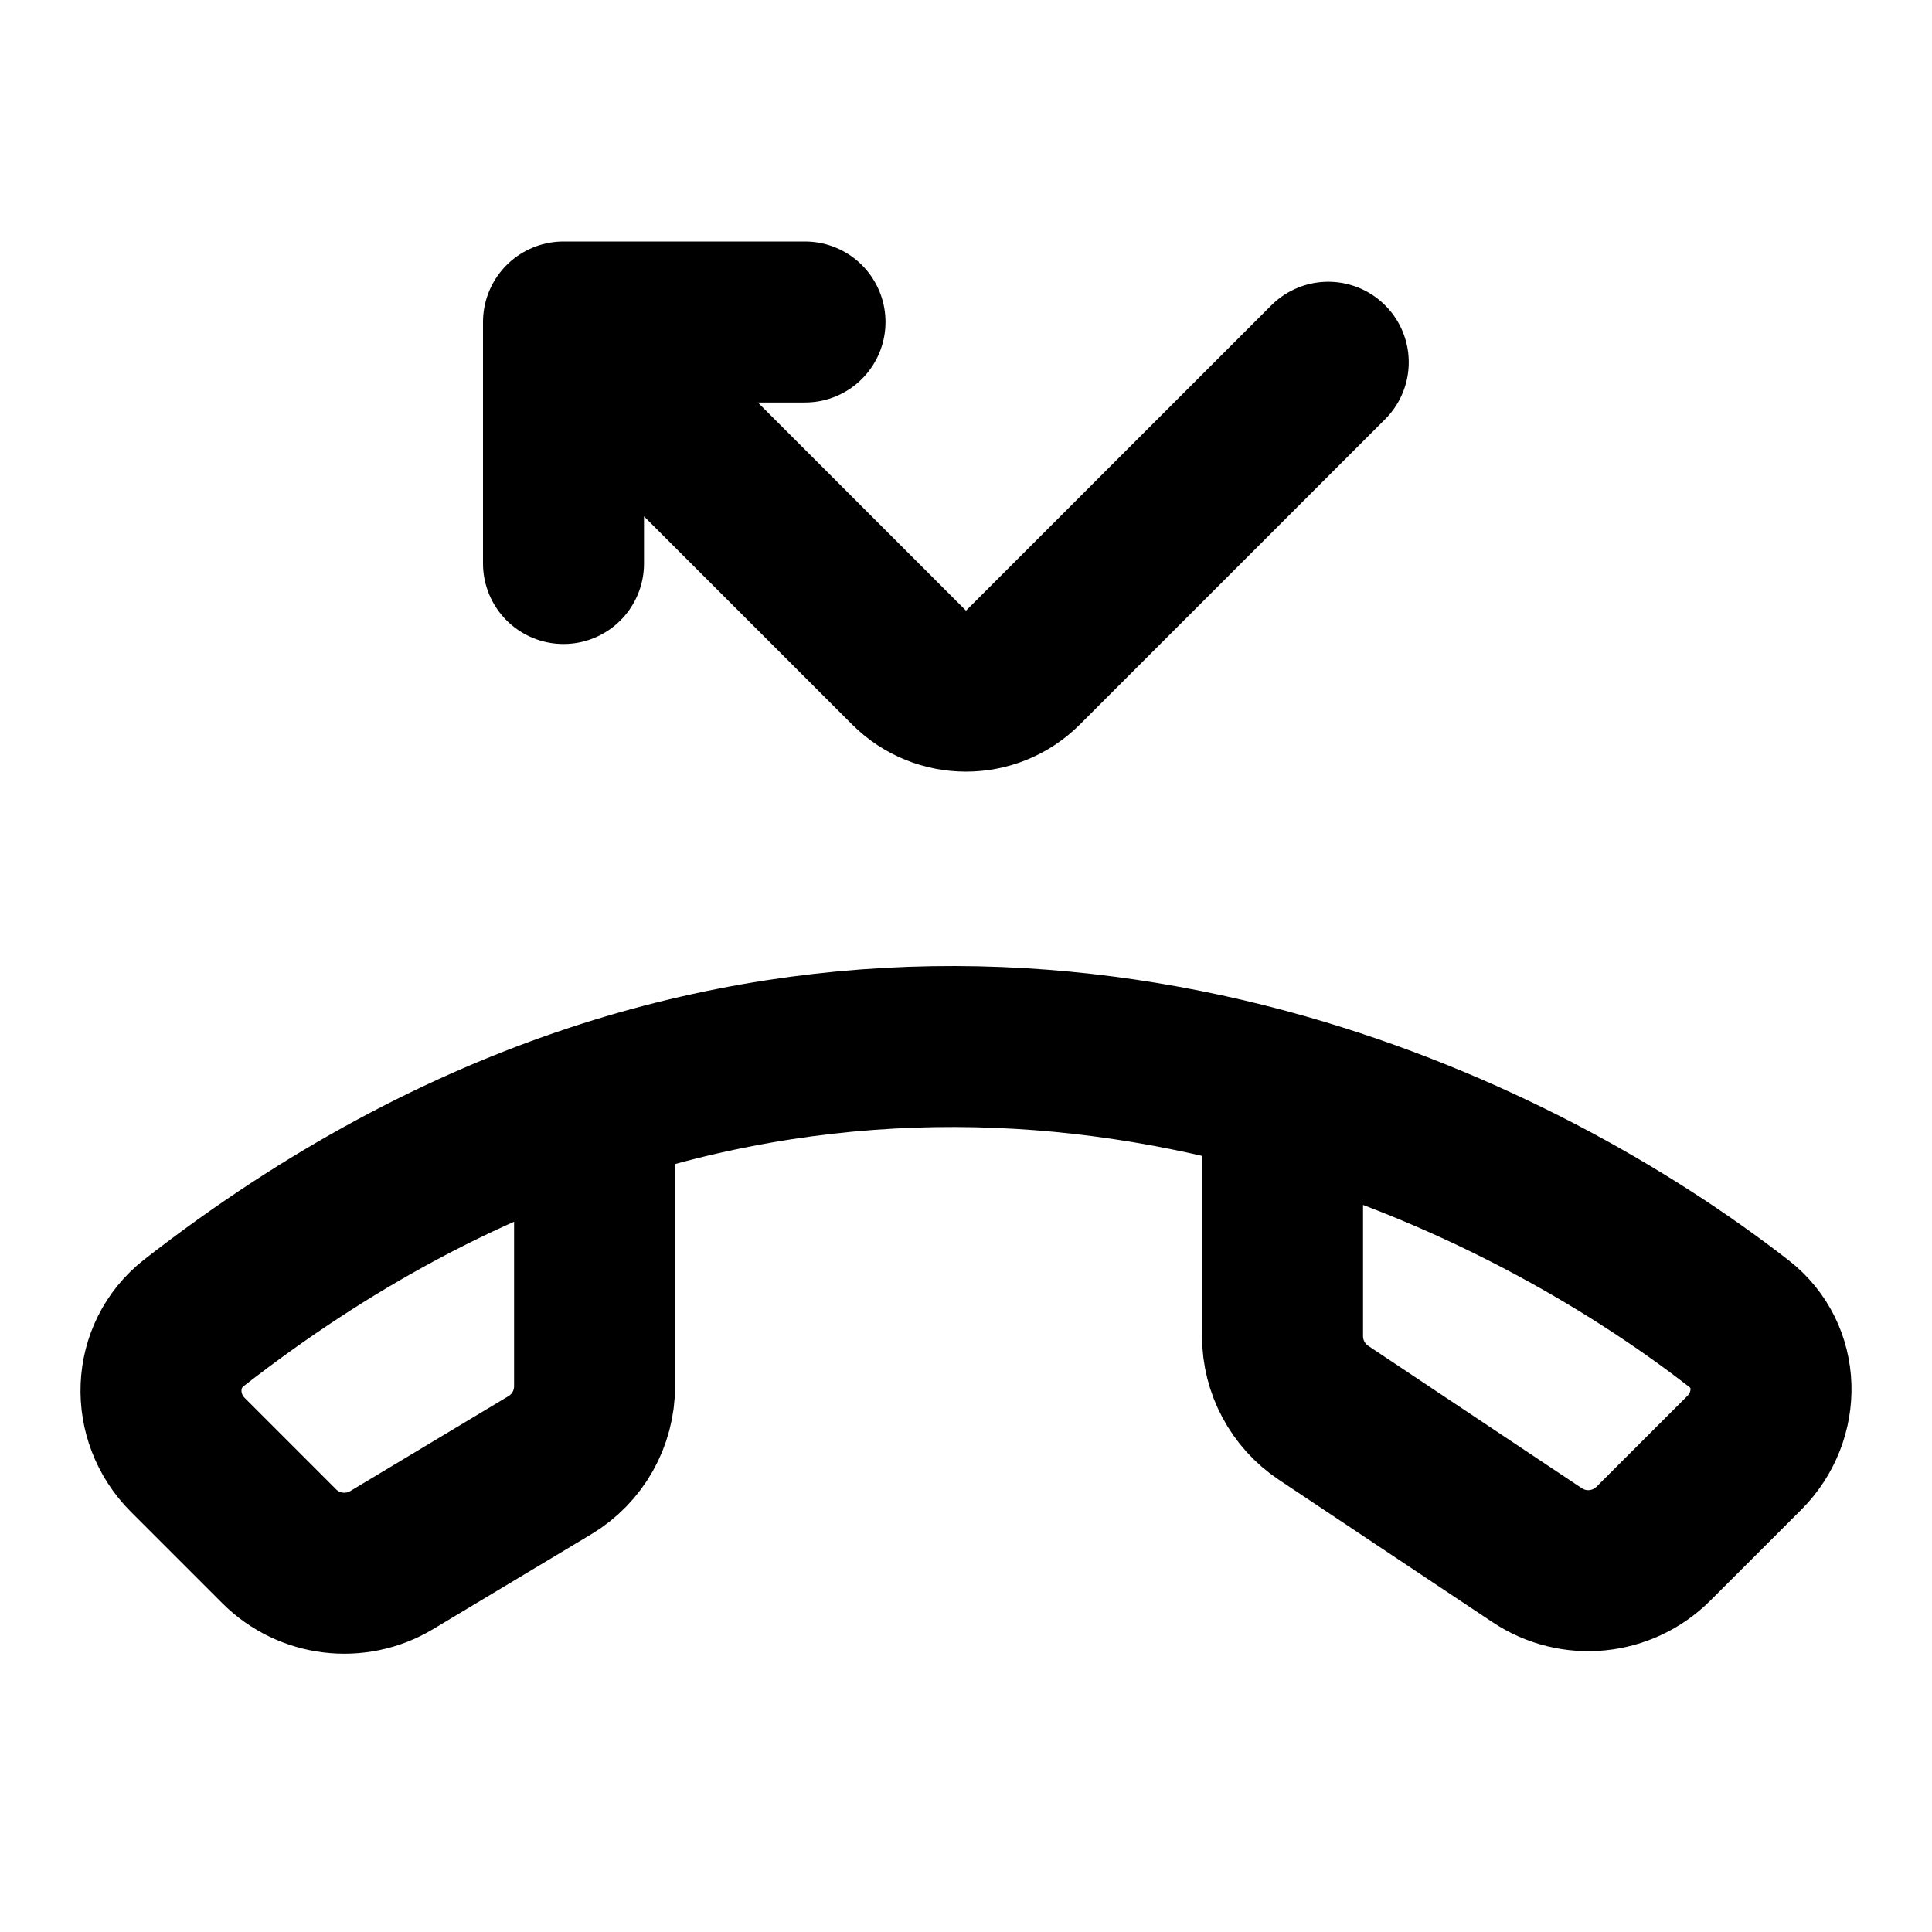
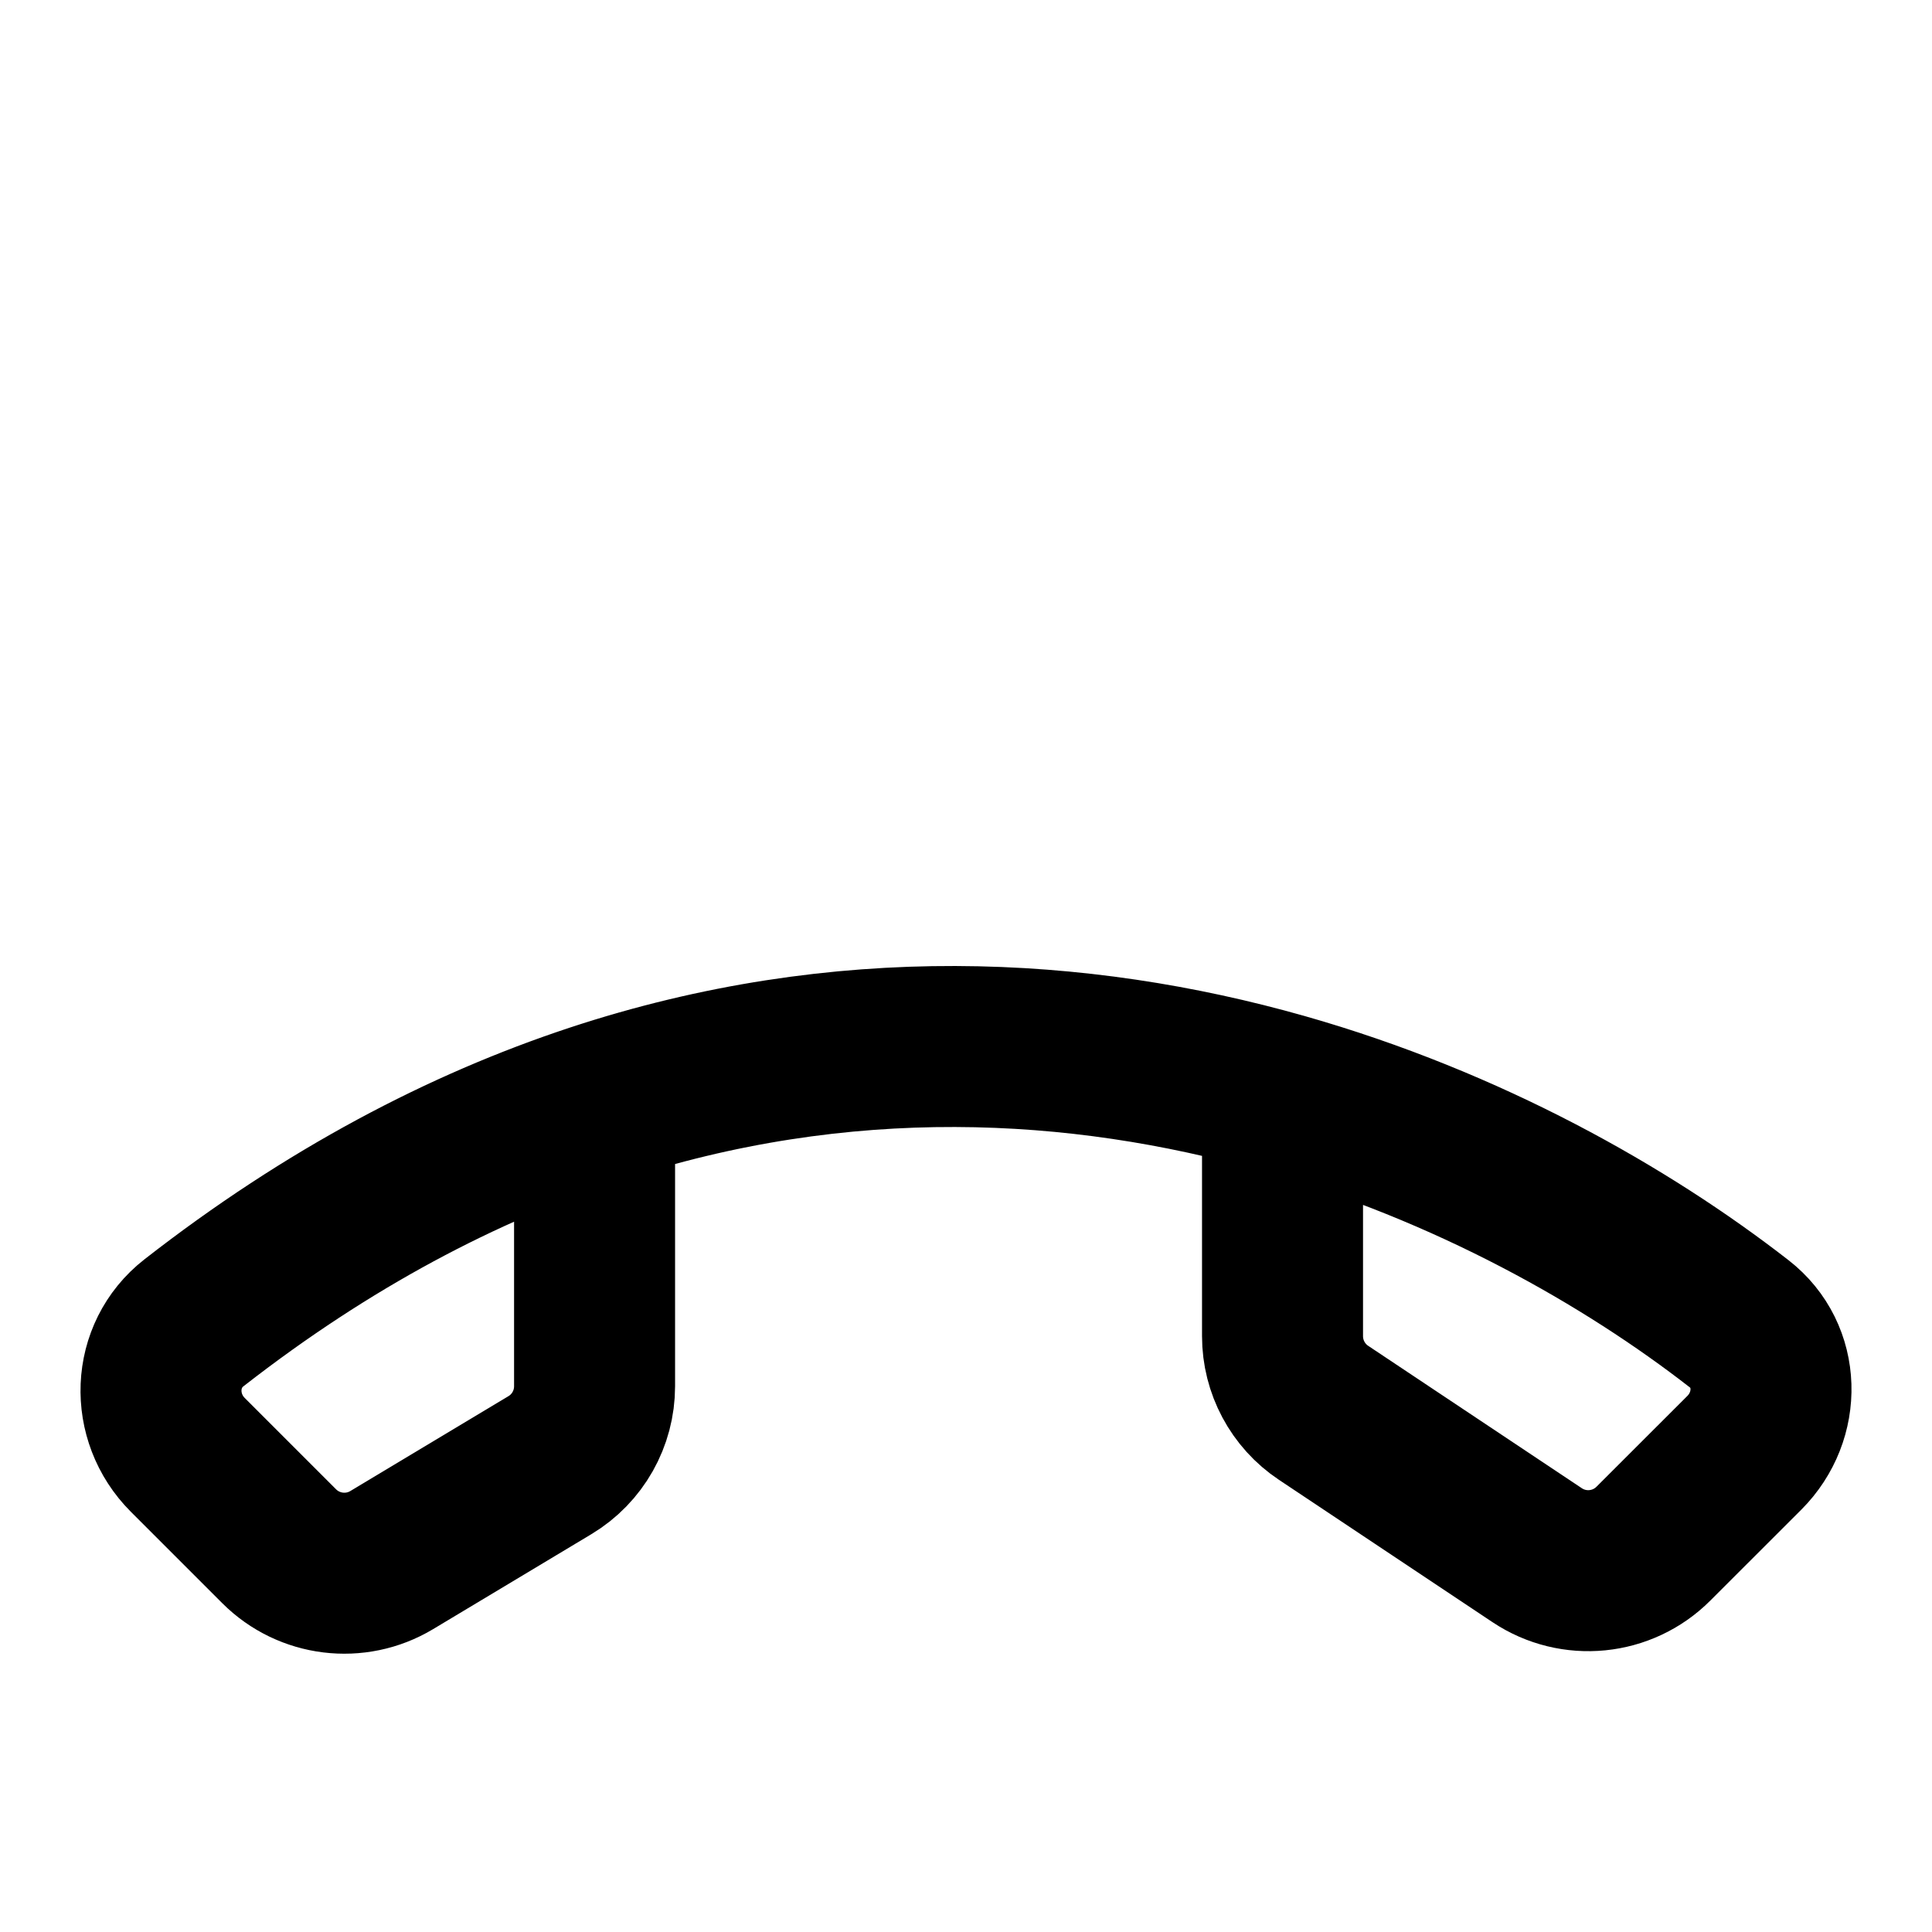
<svg xmlns="http://www.w3.org/2000/svg" width="800px" height="800px" viewBox="0 0 24 24" fill="none">
  <path d="M7.386 13.717C5.753 14.257 4.08 15.13 2.41 16.432C1.889 16.838 1.866 17.606 2.333 18.073L3.468 19.208C3.839 19.579 4.416 19.65 4.866 19.38L6.831 18.201C7.176 17.994 7.386 17.622 7.386 17.22L7.386 13.717ZM7.386 13.717C10.465 12.7 13.406 12.867 15.932 13.583M15.932 13.583C18.241 14.239 20.202 15.354 21.604 16.444C22.115 16.841 22.126 17.589 21.669 18.047L20.539 19.176C20.153 19.562 19.549 19.622 19.095 19.319L16.441 17.55C16.123 17.338 15.932 16.98 15.932 16.598V13.583Z" stroke="#000000" stroke-width="2" stroke-linejoin="round" />
-   <path d="M16.5 4.5L12.707 8.293C12.317 8.683 11.683 8.683 11.293 8.293L7 4M7 4V7M7 4H10" stroke="#000000" stroke-width="2" stroke-linecap="round" stroke-linejoin="round" />
</svg>